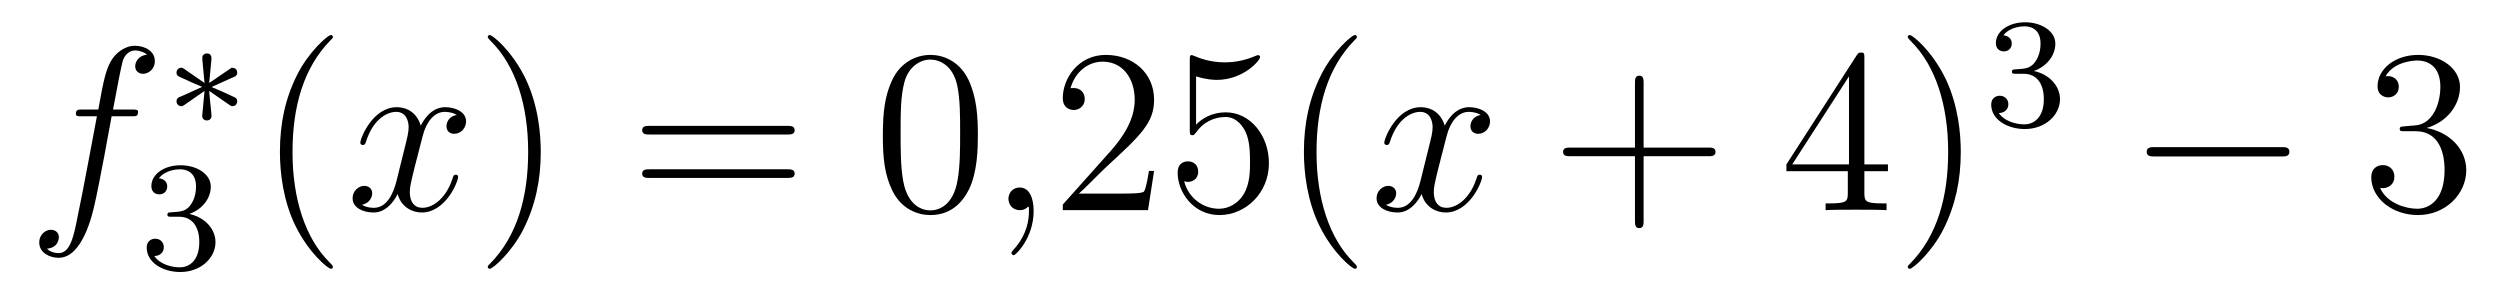
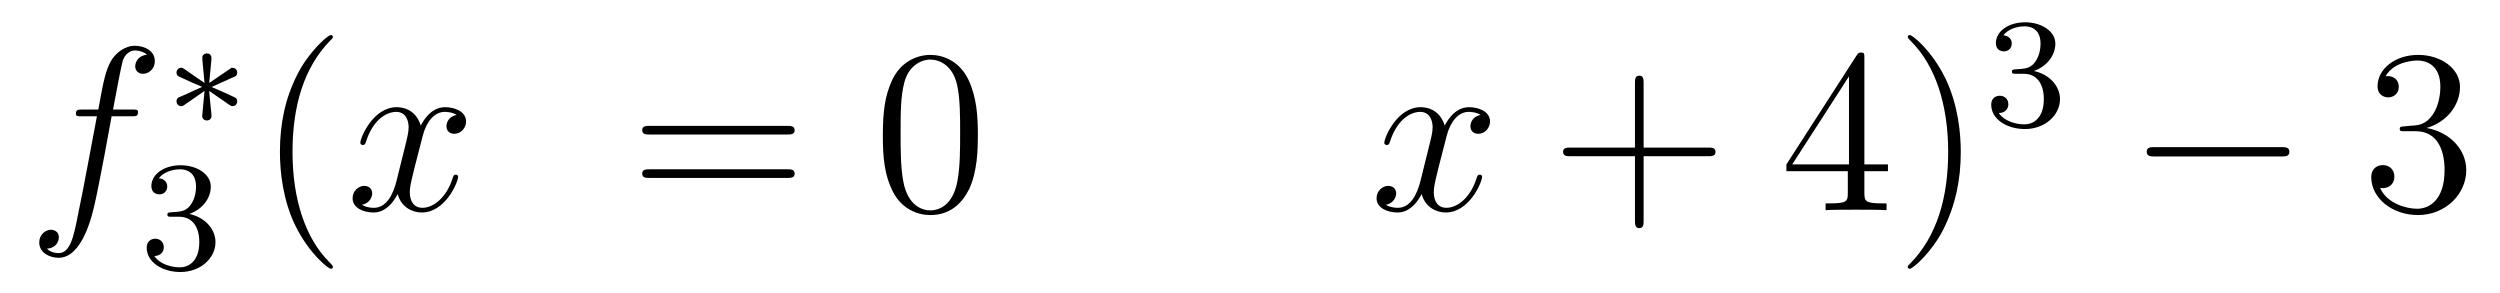
<svg xmlns="http://www.w3.org/2000/svg" height="15pt" version="1.1" viewBox="0 -15 128 15" width="128pt">
  <g id="page1">
    <g transform="matrix(1 0 0 1 -127 650)">
      <path d="M133.732 -659.046C133.971 -659.046 134.066 -659.046 134.066 -659.273C134.066 -659.392 133.971 -659.392 133.755 -659.392H132.787C133.014 -660.623 133.182 -661.472 133.277 -661.855C133.349 -662.142 133.6 -662.417 133.911 -662.417C134.162 -662.417 134.413 -662.309 134.532 -662.202C134.066 -662.154 133.923 -661.807 133.923 -661.604C133.923 -661.365 134.102 -661.221 134.329 -661.221C134.568 -661.221 134.927 -661.424 134.927 -661.879C134.927 -662.381 134.425 -662.656 133.899 -662.656C133.385 -662.656 132.883 -662.273 132.644 -661.807C132.428 -661.388 132.309 -660.958 132.034 -659.392H131.233C131.006 -659.392 130.887 -659.392 130.887 -659.177C130.887 -659.046 130.958 -659.046 131.197 -659.046H131.962C131.747 -657.934 131.257 -655.232 130.982 -653.953C130.779 -652.913 130.6 -652.04 130.002 -652.04C129.966 -652.04 129.619 -652.04 129.404 -652.267C130.014 -652.315 130.014 -652.841 130.014 -652.853C130.014 -653.092 129.834 -653.236 129.608 -653.236C129.368 -653.236 129.01 -653.032 129.01 -652.578C129.01 -652.064 129.536 -651.801 130.002 -651.801C131.221 -651.801 131.723 -653.989 131.855 -654.587C132.07 -655.507 132.656 -658.687 132.715 -659.046H133.732Z" fill-rule="evenodd" />
      <path d="M138.771 -659.612C138.843 -659.564 138.867 -659.564 138.906 -659.564C139.034 -659.564 139.145 -659.667 139.145 -659.811C139.145 -659.962 139.066 -659.994 138.946 -660.05C138.413 -660.297 138.221 -660.385 137.831 -660.544L138.763 -660.967C138.827 -660.99 138.978 -661.062 139.042 -661.086C139.122 -661.134 139.145 -661.213 139.145 -661.285C139.145 -661.381 139.098 -661.532 138.858 -661.532L137.711 -660.751L137.823 -661.931C137.839 -662.066 137.823 -662.265 137.592 -662.265C137.448 -662.265 137.337 -662.146 137.361 -662.034V-661.938L137.472 -660.751L136.412 -661.484C136.341 -661.532 136.317 -661.532 136.277 -661.532C136.149 -661.532 136.038 -661.429 136.038 -661.285C136.038 -661.134 136.118 -661.102 136.237 -661.046C136.771 -660.799 136.962 -660.712 137.352 -660.552L136.42 -660.13C136.357 -660.106 136.205 -660.034 136.141 -660.01C136.062 -659.962 136.038 -659.883 136.038 -659.811C136.038 -659.667 136.149 -659.564 136.277 -659.564C136.341 -659.564 136.357 -659.564 136.556 -659.707L137.472 -660.345L137.352 -659.062C137.352 -658.902 137.488 -658.831 137.592 -658.831C137.695 -658.831 137.831 -658.902 137.831 -659.062C137.831 -659.142 137.799 -659.397 137.791 -659.492C137.759 -659.763 137.735 -660.066 137.711 -660.345L138.771 -659.612Z" fill-rule="evenodd" />
      <path d="M136.176 -653.902C136.806 -653.902 137.204 -653.439 137.204 -652.602C137.204 -651.607 136.638 -651.312 136.216 -651.312C135.777 -651.312 135.18 -651.471 134.901 -651.893C135.188 -651.893 135.387 -652.077 135.387 -652.34C135.387 -652.595 135.204 -652.778 134.949 -652.778C134.734 -652.778 134.511 -652.642 134.511 -652.324C134.511 -651.567 135.323 -651.073 136.232 -651.073C137.292 -651.073 138.033 -651.806 138.033 -652.602C138.033 -653.264 137.507 -653.87 136.694 -654.045C137.323 -654.268 137.793 -654.81 137.793 -655.447C137.793 -656.085 137.077 -656.539 136.248 -656.539C135.395 -656.539 134.75 -656.077 134.75 -655.471C134.75 -655.176 134.949 -655.049 135.156 -655.049C135.403 -655.049 135.563 -655.224 135.563 -655.455C135.563 -655.75 135.308 -655.862 135.132 -655.87C135.467 -656.308 136.08 -656.332 136.224 -656.332C136.431 -656.332 137.037 -656.268 137.037 -655.447C137.037 -654.889 136.806 -654.555 136.694 -654.427C136.455 -654.18 136.272 -654.164 135.786 -654.132C135.634 -654.125 135.57 -654.117 135.57 -654.013C135.57 -653.902 135.642 -653.902 135.777 -653.902H136.176Z" fill-rule="evenodd" />
      <path d="M144.045 -651.335C144.045 -651.371 144.045 -651.395 143.842 -651.598C142.647 -652.806 141.977 -654.778 141.977 -657.217C141.977 -659.536 142.539 -661.532 143.926 -662.943C144.045 -663.05 144.045 -663.074 144.045 -663.11C144.045 -663.182 143.985 -663.206 143.937 -663.206C143.782 -663.206 142.802 -662.345 142.216 -661.173C141.607 -659.966 141.332 -658.687 141.332 -657.217C141.332 -656.152 141.499 -654.73 142.12 -653.451C142.826 -652.017 143.806 -651.239 143.937 -651.239C143.985 -651.239 144.045 -651.263 144.045 -651.335Z" fill-rule="evenodd" />
      <path d="M150.385 -659.117C150.002 -659.046 149.859 -658.759 149.859 -658.532C149.859 -658.245 150.086 -658.149 150.253 -658.149C150.612 -658.149 150.863 -658.46 150.863 -658.782C150.863 -659.285 150.289 -659.512 149.787 -659.512C149.058 -659.512 148.651 -658.794 148.544 -658.567C148.269 -659.464 147.528 -659.512 147.313 -659.512C146.093 -659.512 145.448 -657.946 145.448 -657.683C145.448 -657.635 145.495 -657.575 145.579 -657.575C145.675 -657.575 145.699 -657.647 145.723 -657.695C146.129 -659.022 146.93 -659.273 147.277 -659.273C147.815 -659.273 147.922 -658.771 147.922 -658.484C147.922 -658.221 147.85 -657.946 147.707 -657.372L147.301 -655.734C147.121 -655.017 146.775 -654.36 146.141 -654.36C146.081 -654.36 145.783 -654.36 145.531 -654.515C145.962 -654.599 146.057 -654.957 146.057 -655.101C146.057 -655.34 145.878 -655.483 145.651 -655.483C145.364 -655.483 145.053 -655.232 145.053 -654.85C145.053 -654.348 145.615 -654.12 146.129 -654.12C146.703 -654.12 147.11 -654.575 147.36 -655.065C147.552 -654.36 148.149 -654.12 148.592 -654.12C149.811 -654.12 150.456 -655.687 150.456 -655.949C150.456 -656.009 150.409 -656.057 150.337 -656.057C150.23 -656.057 150.217 -655.997 150.182 -655.902C149.859 -654.85 149.166 -654.36 148.628 -654.36C148.209 -654.36 147.982 -654.67 147.982 -655.16C147.982 -655.423 148.03 -655.615 148.221 -656.404L148.64 -658.029C148.819 -658.747 149.225 -659.273 149.775 -659.273C149.799 -659.273 150.134 -659.273 150.385 -659.117Z" fill-rule="evenodd" />
-       <path d="M154.687 -657.217C154.687 -658.125 154.568 -659.607 153.898 -660.994C153.193 -662.428 152.213 -663.206 152.081 -663.206C152.033 -663.206 151.974 -663.182 151.974 -663.11C151.974 -663.074 151.974 -663.05 152.177 -662.847C153.372 -661.64 154.042 -659.667 154.042 -657.228C154.042 -654.909 153.48 -652.913 152.093 -651.502C151.974 -651.395 151.974 -651.371 151.974 -651.335C151.974 -651.263 152.033 -651.239 152.081 -651.239C152.237 -651.239 153.217 -652.1 153.803 -653.272C154.413 -654.491 154.687 -655.782 154.687 -657.217Z" fill-rule="evenodd" />
      <path d="M167.304 -658.113C167.471 -658.113 167.686 -658.113 167.686 -658.328C167.686 -658.555 167.483 -658.555 167.304 -658.555H160.263C160.095 -658.555 159.88 -658.555 159.88 -658.34C159.88 -658.113 160.084 -658.113 160.263 -658.113H167.304ZM167.304 -655.89C167.471 -655.89 167.686 -655.89 167.686 -656.105C167.686 -656.332 167.483 -656.332 167.304 -656.332H160.263C160.095 -656.332 159.88 -656.332 159.88 -656.117C159.88 -655.89 160.084 -655.89 160.263 -655.89H167.304Z" fill-rule="evenodd" />
      <path d="M177.067 -658.065C177.067 -659.058 177.008 -660.026 176.577 -660.934C176.087 -661.927 175.226 -662.189 174.641 -662.189C173.947 -662.189 173.099 -661.843 172.656 -660.851C172.322 -660.097 172.202 -659.356 172.202 -658.065C172.202 -656.906 172.286 -656.033 172.716 -655.184C173.182 -654.276 174.007 -653.989 174.629 -653.989C175.669 -653.989 176.266 -654.611 176.613 -655.304C177.044 -656.2 177.067 -657.372 177.067 -658.065ZM174.629 -654.228C174.246 -654.228 173.469 -654.443 173.242 -655.746C173.111 -656.463 173.111 -657.372 173.111 -658.209C173.111 -659.189 173.111 -660.073 173.302 -660.779C173.505 -661.58 174.115 -661.95 174.629 -661.95C175.083 -661.95 175.776 -661.675 176.004 -660.648C176.159 -659.966 176.159 -659.022 176.159 -658.209C176.159 -657.408 176.159 -656.499 176.027 -655.77C175.8 -654.455 175.047 -654.228 174.629 -654.228Z" fill-rule="evenodd" />
-       <path d="M179.922 -654.192C179.922 -654.886 179.695 -655.4 179.205 -655.4C178.822 -655.4 178.631 -655.089 178.631 -654.826C178.631 -654.563 178.81 -654.24 179.217 -654.24C179.372 -654.24 179.503 -654.288 179.611 -654.395C179.635 -654.419 179.647 -654.419 179.659 -654.419C179.683 -654.419 179.683 -654.252 179.683 -654.192C179.683 -653.798 179.611 -653.021 178.918 -652.244C178.786 -652.1 178.786 -652.076 178.786 -652.053C178.786 -651.993 178.846 -651.933 178.906 -651.933C179.002 -651.933 179.922 -652.818 179.922 -654.192Z" fill-rule="evenodd" />
-       <path d="M186.089 -656.248H185.826C185.79 -656.045 185.694 -655.387 185.575 -655.196C185.491 -655.089 184.81 -655.089 184.451 -655.089H182.24C182.563 -655.364 183.292 -656.129 183.603 -656.416C185.42 -658.089 186.089 -658.711 186.089 -659.894C186.089 -661.269 185.001 -662.189 183.615 -662.189S181.415 -661.006 181.415 -659.978C181.415 -659.368 181.941 -659.368 181.977 -659.368C182.228 -659.368 182.539 -659.547 182.539 -659.93C182.539 -660.265 182.311 -660.492 181.977 -660.492C181.869 -660.492 181.845 -660.492 181.809 -660.48C182.037 -661.293 182.682 -661.843 183.459 -661.843C184.475 -661.843 185.097 -660.994 185.097 -659.894C185.097 -658.878 184.511 -657.993 183.83 -657.228L181.415 -654.527V-654.24H185.778L186.089 -656.248ZM188.239 -661.09C188.753 -660.922 189.172 -660.91 189.303 -660.91C190.654 -660.91 191.515 -661.902 191.515 -662.07C191.515 -662.118 191.491 -662.178 191.419 -662.178C191.395 -662.178 191.371 -662.178 191.264 -662.13C190.594 -661.843 190.02 -661.807 189.71 -661.807C188.921 -661.807 188.359 -662.046 188.132 -662.142C188.048 -662.178 188.024 -662.178 188.012 -662.178C187.917 -662.178 187.917 -662.106 187.917 -661.914V-658.364C187.917 -658.149 187.917 -658.077 188.06 -658.077C188.12 -658.077 188.132 -658.089 188.251 -658.233C188.586 -658.723 189.148 -659.01 189.745 -659.01C190.379 -659.01 190.69 -658.424 190.785 -658.221C190.989 -657.754 191.001 -657.169 191.001 -656.714C191.001 -656.26 191.001 -655.579 190.666 -655.041C190.403 -654.611 189.937 -654.312 189.411 -654.312C188.622 -654.312 187.845 -654.85 187.629 -655.722C187.689 -655.698 187.761 -655.687 187.821 -655.687C188.024 -655.687 188.347 -655.806 188.347 -656.212C188.347 -656.547 188.12 -656.738 187.821 -656.738C187.606 -656.738 187.295 -656.631 187.295 -656.165C187.295 -655.148 188.108 -653.989 189.435 -653.989C190.785 -653.989 191.969 -655.125 191.969 -656.643C191.969 -658.065 191.013 -659.249 189.758 -659.249C189.076 -659.249 188.55 -658.95 188.239 -658.615V-661.09ZM196.474 -651.335C196.474 -651.371 196.474 -651.395 196.271 -651.598C195.076 -652.806 194.406 -654.778 194.406 -657.217C194.406 -659.536 194.968 -661.532 196.355 -662.943C196.474 -663.05 196.474 -663.074 196.474 -663.11C196.474 -663.182 196.415 -663.206 196.367 -663.206C196.211 -663.206 195.23 -662.345 194.645 -661.173C194.035 -659.966 193.76 -658.687 193.76 -657.217C193.76 -656.152 193.928 -654.73 194.549 -653.451C195.254 -652.017 196.235 -651.239 196.367 -651.239C196.415 -651.239 196.474 -651.263 196.474 -651.335Z" fill-rule="evenodd" />
      <path d="M202.812 -659.117C202.429 -659.046 202.286 -658.759 202.286 -658.532C202.286 -658.245 202.513 -658.149 202.68 -658.149C203.039 -658.149 203.29 -658.46 203.29 -658.782C203.29 -659.285 202.716 -659.512 202.214 -659.512C201.485 -659.512 201.078 -658.794 200.971 -658.567C200.696 -659.464 199.955 -659.512 199.74 -659.512C198.521 -659.512 197.875 -657.946 197.875 -657.683C197.875 -657.635 197.922 -657.575 198.006 -657.575C198.102 -657.575 198.126 -657.647 198.15 -657.695C198.557 -659.022 199.357 -659.273 199.704 -659.273C200.242 -659.273 200.35 -658.771 200.35 -658.484C200.35 -658.221 200.278 -657.946 200.134 -657.372L199.728 -655.734C199.548 -655.017 199.202 -654.36 198.568 -654.36C198.509 -654.36 198.21 -654.36 197.958 -654.515C198.389 -654.599 198.485 -654.957 198.485 -655.101C198.485 -655.34 198.305 -655.483 198.078 -655.483C197.791 -655.483 197.48 -655.232 197.48 -654.85C197.48 -654.348 198.042 -654.12 198.557 -654.12C199.13 -654.12 199.536 -654.575 199.788 -655.065C199.979 -654.36 200.576 -654.12 201.019 -654.12C202.238 -654.12 202.884 -655.687 202.884 -655.949C202.884 -656.009 202.836 -656.057 202.764 -656.057C202.656 -656.057 202.644 -655.997 202.609 -655.902C202.286 -654.85 201.593 -654.36 201.055 -654.36C200.636 -654.36 200.41 -654.67 200.41 -655.16C200.41 -655.423 200.456 -655.615 200.648 -656.404L201.066 -658.029C201.246 -658.747 201.652 -659.273 202.202 -659.273C202.226 -659.273 202.561 -659.273 202.812 -659.117Z" fill-rule="evenodd" />
      <path d="M211.153 -657.001H214.452C214.62 -657.001 214.835 -657.001 214.835 -657.217C214.835 -657.444 214.632 -657.444 214.452 -657.444H211.153V-660.743C211.153 -660.91 211.153 -661.126 210.937 -661.126C210.71 -661.126 210.71 -660.922 210.71 -660.743V-657.444H207.412C207.244 -657.444 207.029 -657.444 207.029 -657.228C207.029 -657.001 207.232 -657.001 207.412 -657.001H210.71V-653.702C210.71 -653.535 210.71 -653.32 210.925 -653.32C211.153 -653.32 211.153 -653.523 211.153 -653.702V-657.001Z" fill-rule="evenodd" />
      <path d="M222.456 -662.022C222.456 -662.249 222.456 -662.309 222.288 -662.309C222.193 -662.309 222.157 -662.309 222.061 -662.166L218.464 -656.583V-656.236H221.608V-655.148C221.608 -654.706 221.584 -654.587 220.71 -654.587H220.471V-654.24C220.746 -654.264 221.69 -654.264 222.025 -654.264C222.36 -654.264 223.316 -654.264 223.591 -654.24V-654.587H223.352C222.492 -654.587 222.456 -654.706 222.456 -655.148V-656.236H223.663V-656.583H222.456V-662.022ZM221.668 -661.09V-656.583H218.762L221.668 -661.09ZM227.392 -657.217C227.392 -658.125 227.272 -659.607 226.602 -660.994C225.898 -662.428 224.917 -663.206 224.785 -663.206C224.737 -663.206 224.678 -663.182 224.678 -663.11C224.678 -663.074 224.678 -663.05 224.881 -662.847C226.076 -661.64 226.746 -659.667 226.746 -657.228C226.746 -654.909 226.184 -652.913 224.797 -651.502C224.678 -651.395 224.678 -651.371 224.678 -651.335C224.678 -651.263 224.737 -651.239 224.785 -651.239C224.941 -651.239 225.922 -652.1 226.507 -653.272C227.117 -654.491 227.392 -655.782 227.392 -657.217Z" fill-rule="evenodd" />
      <path d="M230.616 -661.222C231.246 -661.222 231.644 -660.759 231.644 -659.922C231.644 -658.927 231.078 -658.632 230.656 -658.632C230.218 -658.632 229.62 -658.791 229.34 -659.213C229.628 -659.213 229.828 -659.397 229.828 -659.66C229.828 -659.915 229.644 -660.098 229.388 -660.098C229.174 -660.098 228.95 -659.962 228.95 -659.644C228.95 -658.887 229.764 -658.393 230.672 -658.393C231.732 -658.393 232.472 -659.126 232.472 -659.922C232.472 -660.584 231.947 -661.19 231.134 -661.365C231.763 -661.588 232.234 -662.13 232.234 -662.767C232.234 -663.405 231.516 -663.859 230.688 -663.859C229.835 -663.859 229.189 -663.397 229.189 -662.791C229.189 -662.496 229.388 -662.369 229.596 -662.369C229.843 -662.369 230.003 -662.544 230.003 -662.775C230.003 -663.07 229.747 -663.182 229.572 -663.19C229.907 -663.628 230.52 -663.652 230.664 -663.652C230.87 -663.652 231.476 -663.588 231.476 -662.767C231.476 -662.209 231.246 -661.875 231.134 -661.747C230.896 -661.5 230.712 -661.484 230.226 -661.452C230.074 -661.445 230.01 -661.437 230.01 -661.333C230.01 -661.222 230.082 -661.222 230.218 -661.222H230.616Z" fill-rule="evenodd" />
      <path d="M243.798 -656.989C244.001 -656.989 244.217 -656.989 244.217 -657.228C244.217 -657.468 244.001 -657.468 243.798 -657.468H237.331C237.127 -657.468 236.912 -657.468 236.912 -657.228C236.912 -656.989 237.127 -656.989 237.331 -656.989H243.798Z" fill-rule="evenodd" />
      <path d="M250.118 -658.532C249.914 -658.52 249.866 -658.507 249.866 -658.4C249.866 -658.281 249.926 -658.281 250.141 -658.281H250.692C251.707 -658.281 252.162 -657.444 252.162 -656.296C252.162 -654.73 251.35 -654.312 250.763 -654.312C250.189 -654.312 249.209 -654.587 248.863 -655.376C249.245 -655.316 249.592 -655.531 249.592 -655.961C249.592 -656.308 249.341 -656.547 249.006 -656.547C248.719 -656.547 248.408 -656.38 248.408 -655.926C248.408 -654.862 249.473 -653.989 250.799 -653.989C252.222 -653.989 253.273 -655.077 253.273 -656.284C253.273 -657.384 252.389 -658.245 251.242 -658.448C252.282 -658.747 252.952 -659.619 252.952 -660.552C252.952 -661.496 251.971 -662.189 250.811 -662.189C249.616 -662.189 248.731 -661.46 248.731 -660.588C248.731 -660.109 249.102 -660.014 249.281 -660.014C249.532 -660.014 249.818 -660.193 249.818 -660.552C249.818 -660.934 249.532 -661.102 249.269 -661.102C249.197 -661.102 249.174 -661.102 249.138 -661.09C249.592 -661.902 250.716 -661.902 250.775 -661.902C251.17 -661.902 251.947 -661.723 251.947 -660.552C251.947 -660.325 251.911 -659.655 251.564 -659.141C251.206 -658.615 250.799 -658.579 250.476 -658.567L250.118 -658.532Z" fill-rule="evenodd" />
    </g>
  </g>
</svg>